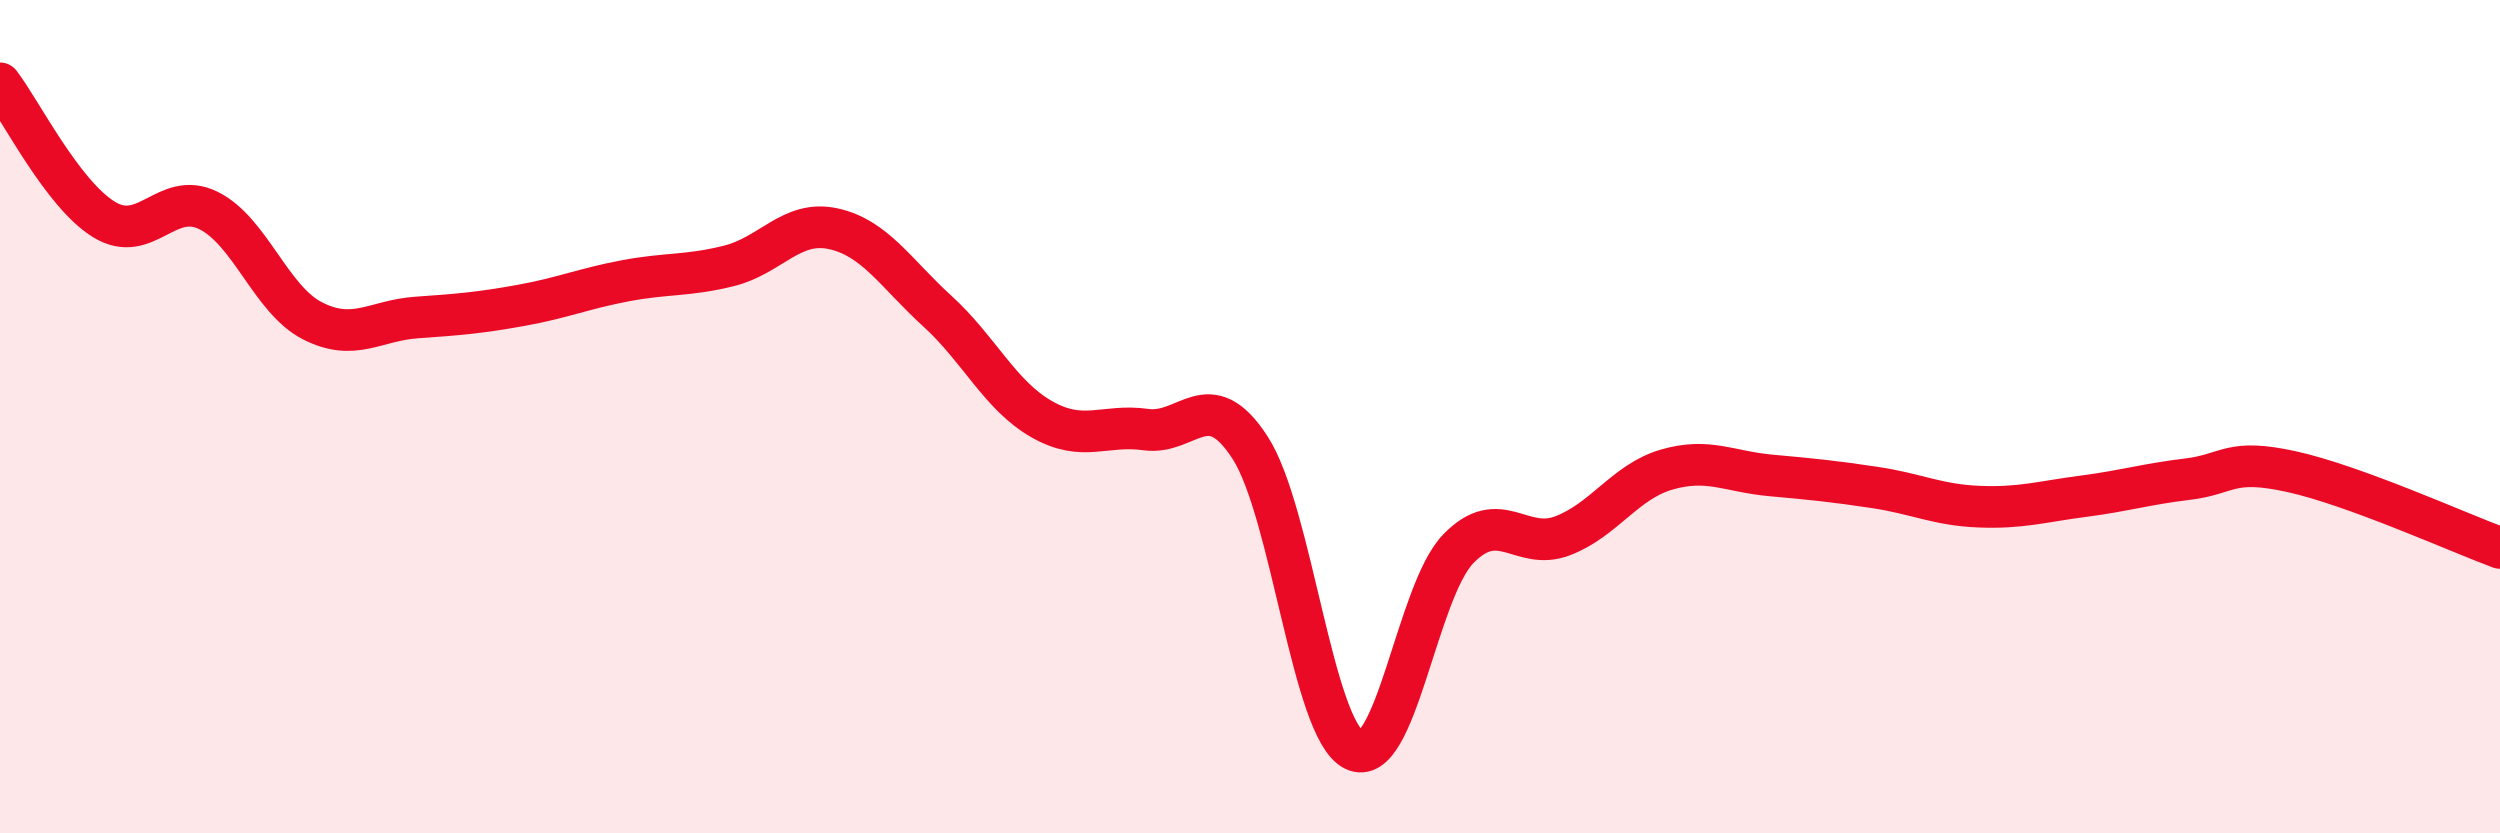
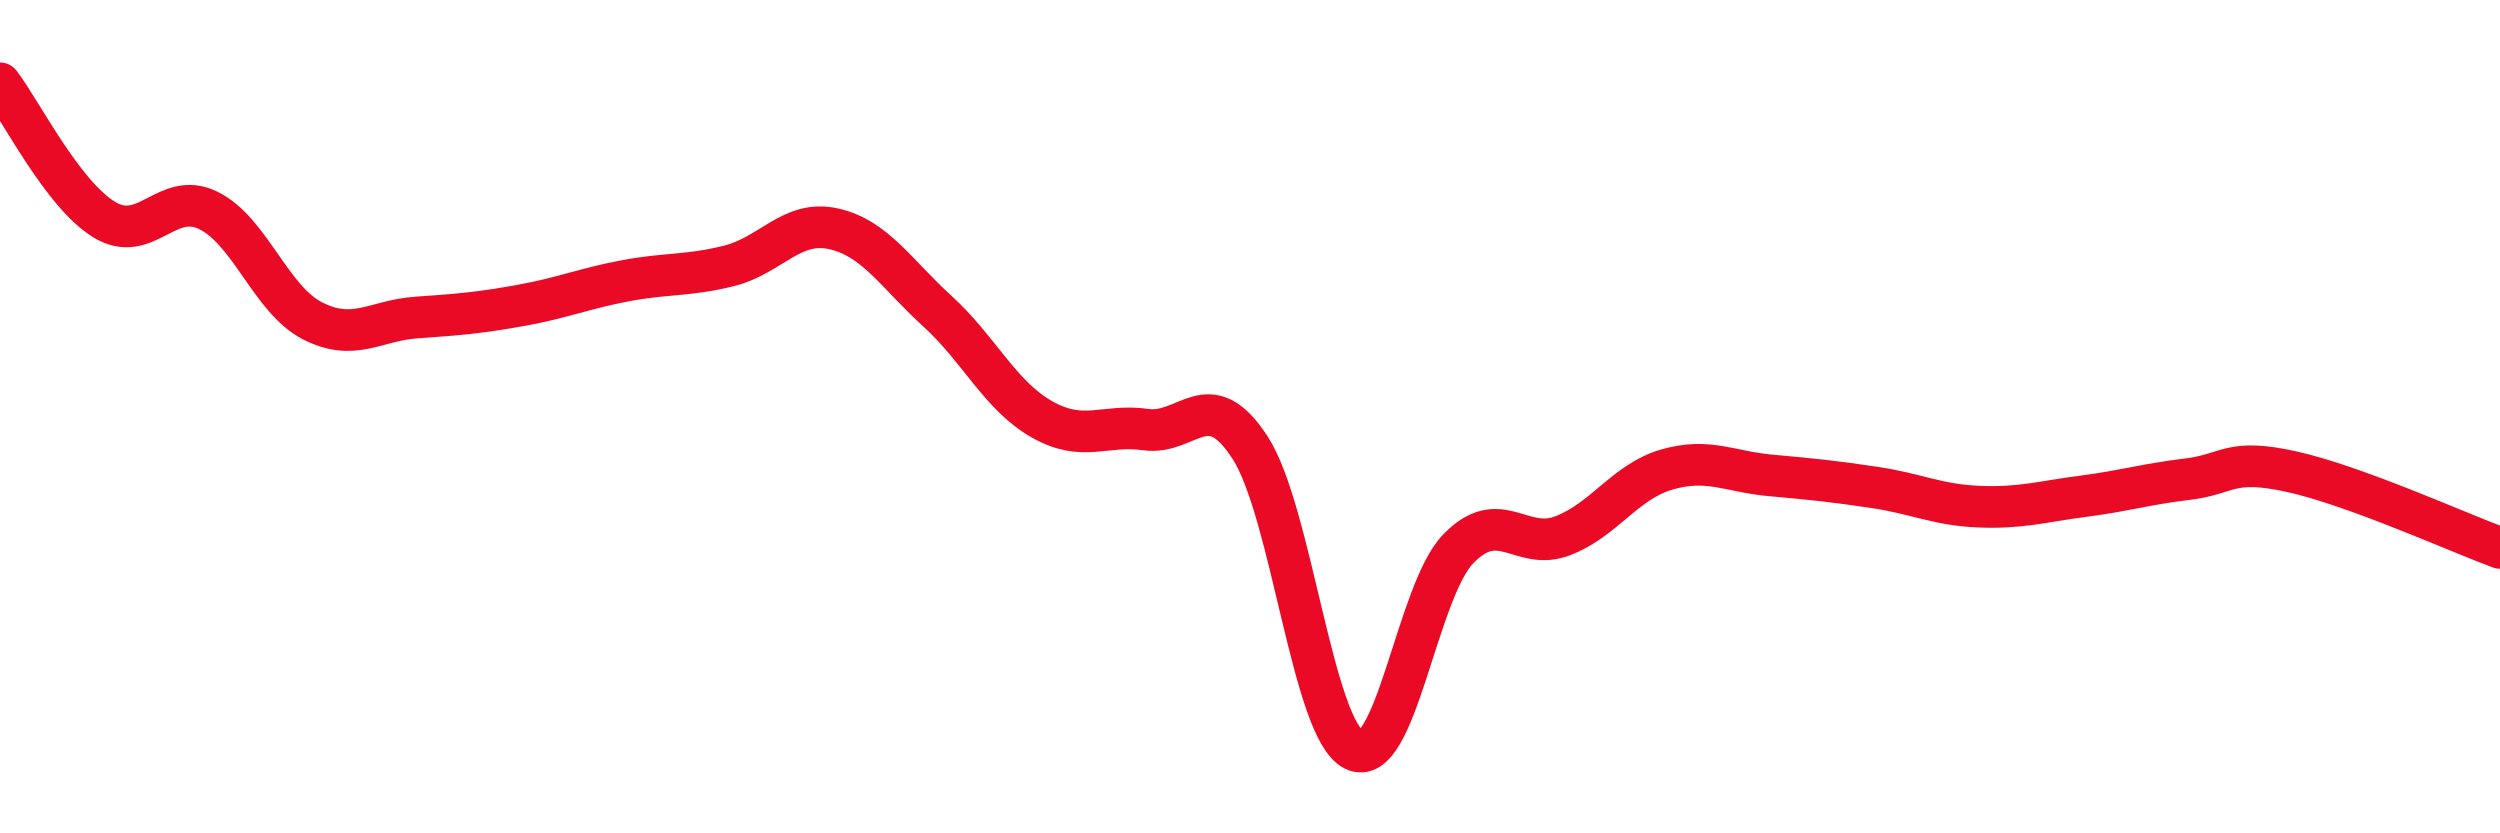
<svg xmlns="http://www.w3.org/2000/svg" width="60" height="20" viewBox="0 0 60 20">
-   <path d="M 0,2 C 0.5,2.65 1.5,4.66 2.5,5.27 C 3.5,5.88 4,4.56 5,5.05 C 6,5.54 6.5,7.19 7.5,7.7 C 8.5,8.21 9,7.69 10,7.62 C 11,7.55 11.5,7.51 12.5,7.33 C 13.5,7.15 14,6.93 15,6.74 C 16,6.55 16.5,6.63 17.5,6.38 C 18.5,6.13 19,5.27 20,5.49 C 21,5.71 21.5,6.56 22.5,7.47 C 23.5,8.38 24,9.49 25,10.06 C 26,10.63 26.5,10.17 27.5,10.31 C 28.5,10.45 29,9.2 30,10.74 C 31,12.28 31.5,17.51 32.5,18 C 33.5,18.49 34,14.2 35,13.17 C 36,12.14 36.5,13.24 37.5,12.86 C 38.5,12.48 39,11.56 40,11.27 C 41,10.98 41.5,11.32 42.5,11.41 C 43.5,11.5 44,11.55 45,11.7 C 46,11.85 46.5,12.12 47.5,12.16 C 48.5,12.2 49,12.04 50,11.91 C 51,11.78 51.5,11.62 52.5,11.5 C 53.5,11.38 53.5,10.99 55,11.32 C 56.5,11.65 59,12.78 60,13.15L60 20L0 20Z" fill="#EB0A25" opacity="0.1" stroke-linecap="round" stroke-linejoin="round" />
  <path d="M 0,2 C 0.5,2.65 1.5,4.66 2.5,5.27 C 3.5,5.88 4,4.56 5,5.05 C 6,5.54 6.5,7.19 7.5,7.7 C 8.5,8.21 9,7.69 10,7.62 C 11,7.55 11.5,7.51 12.5,7.33 C 13.5,7.15 14,6.93 15,6.74 C 16,6.55 16.5,6.63 17.5,6.38 C 18.5,6.13 19,5.27 20,5.49 C 21,5.71 21.5,6.56 22.5,7.47 C 23.5,8.38 24,9.49 25,10.06 C 26,10.63 26.5,10.17 27.5,10.31 C 28.5,10.45 29,9.2 30,10.74 C 31,12.28 31.5,17.51 32.5,18 C 33.5,18.49 34,14.2 35,13.17 C 36,12.14 36.5,13.24 37.5,12.86 C 38.5,12.48 39,11.56 40,11.27 C 41,10.98 41.5,11.32 42.5,11.41 C 43.5,11.5 44,11.55 45,11.7 C 46,11.85 46.5,12.12 47.5,12.16 C 48.5,12.2 49,12.04 50,11.91 C 51,11.78 51.5,11.62 52.5,11.5 C 53.5,11.38 53.5,10.99 55,11.32 C 56.5,11.65 59,12.78 60,13.15" stroke="#EB0A25" stroke-width="1" fill="none" stroke-linecap="round" stroke-linejoin="round" />
</svg>